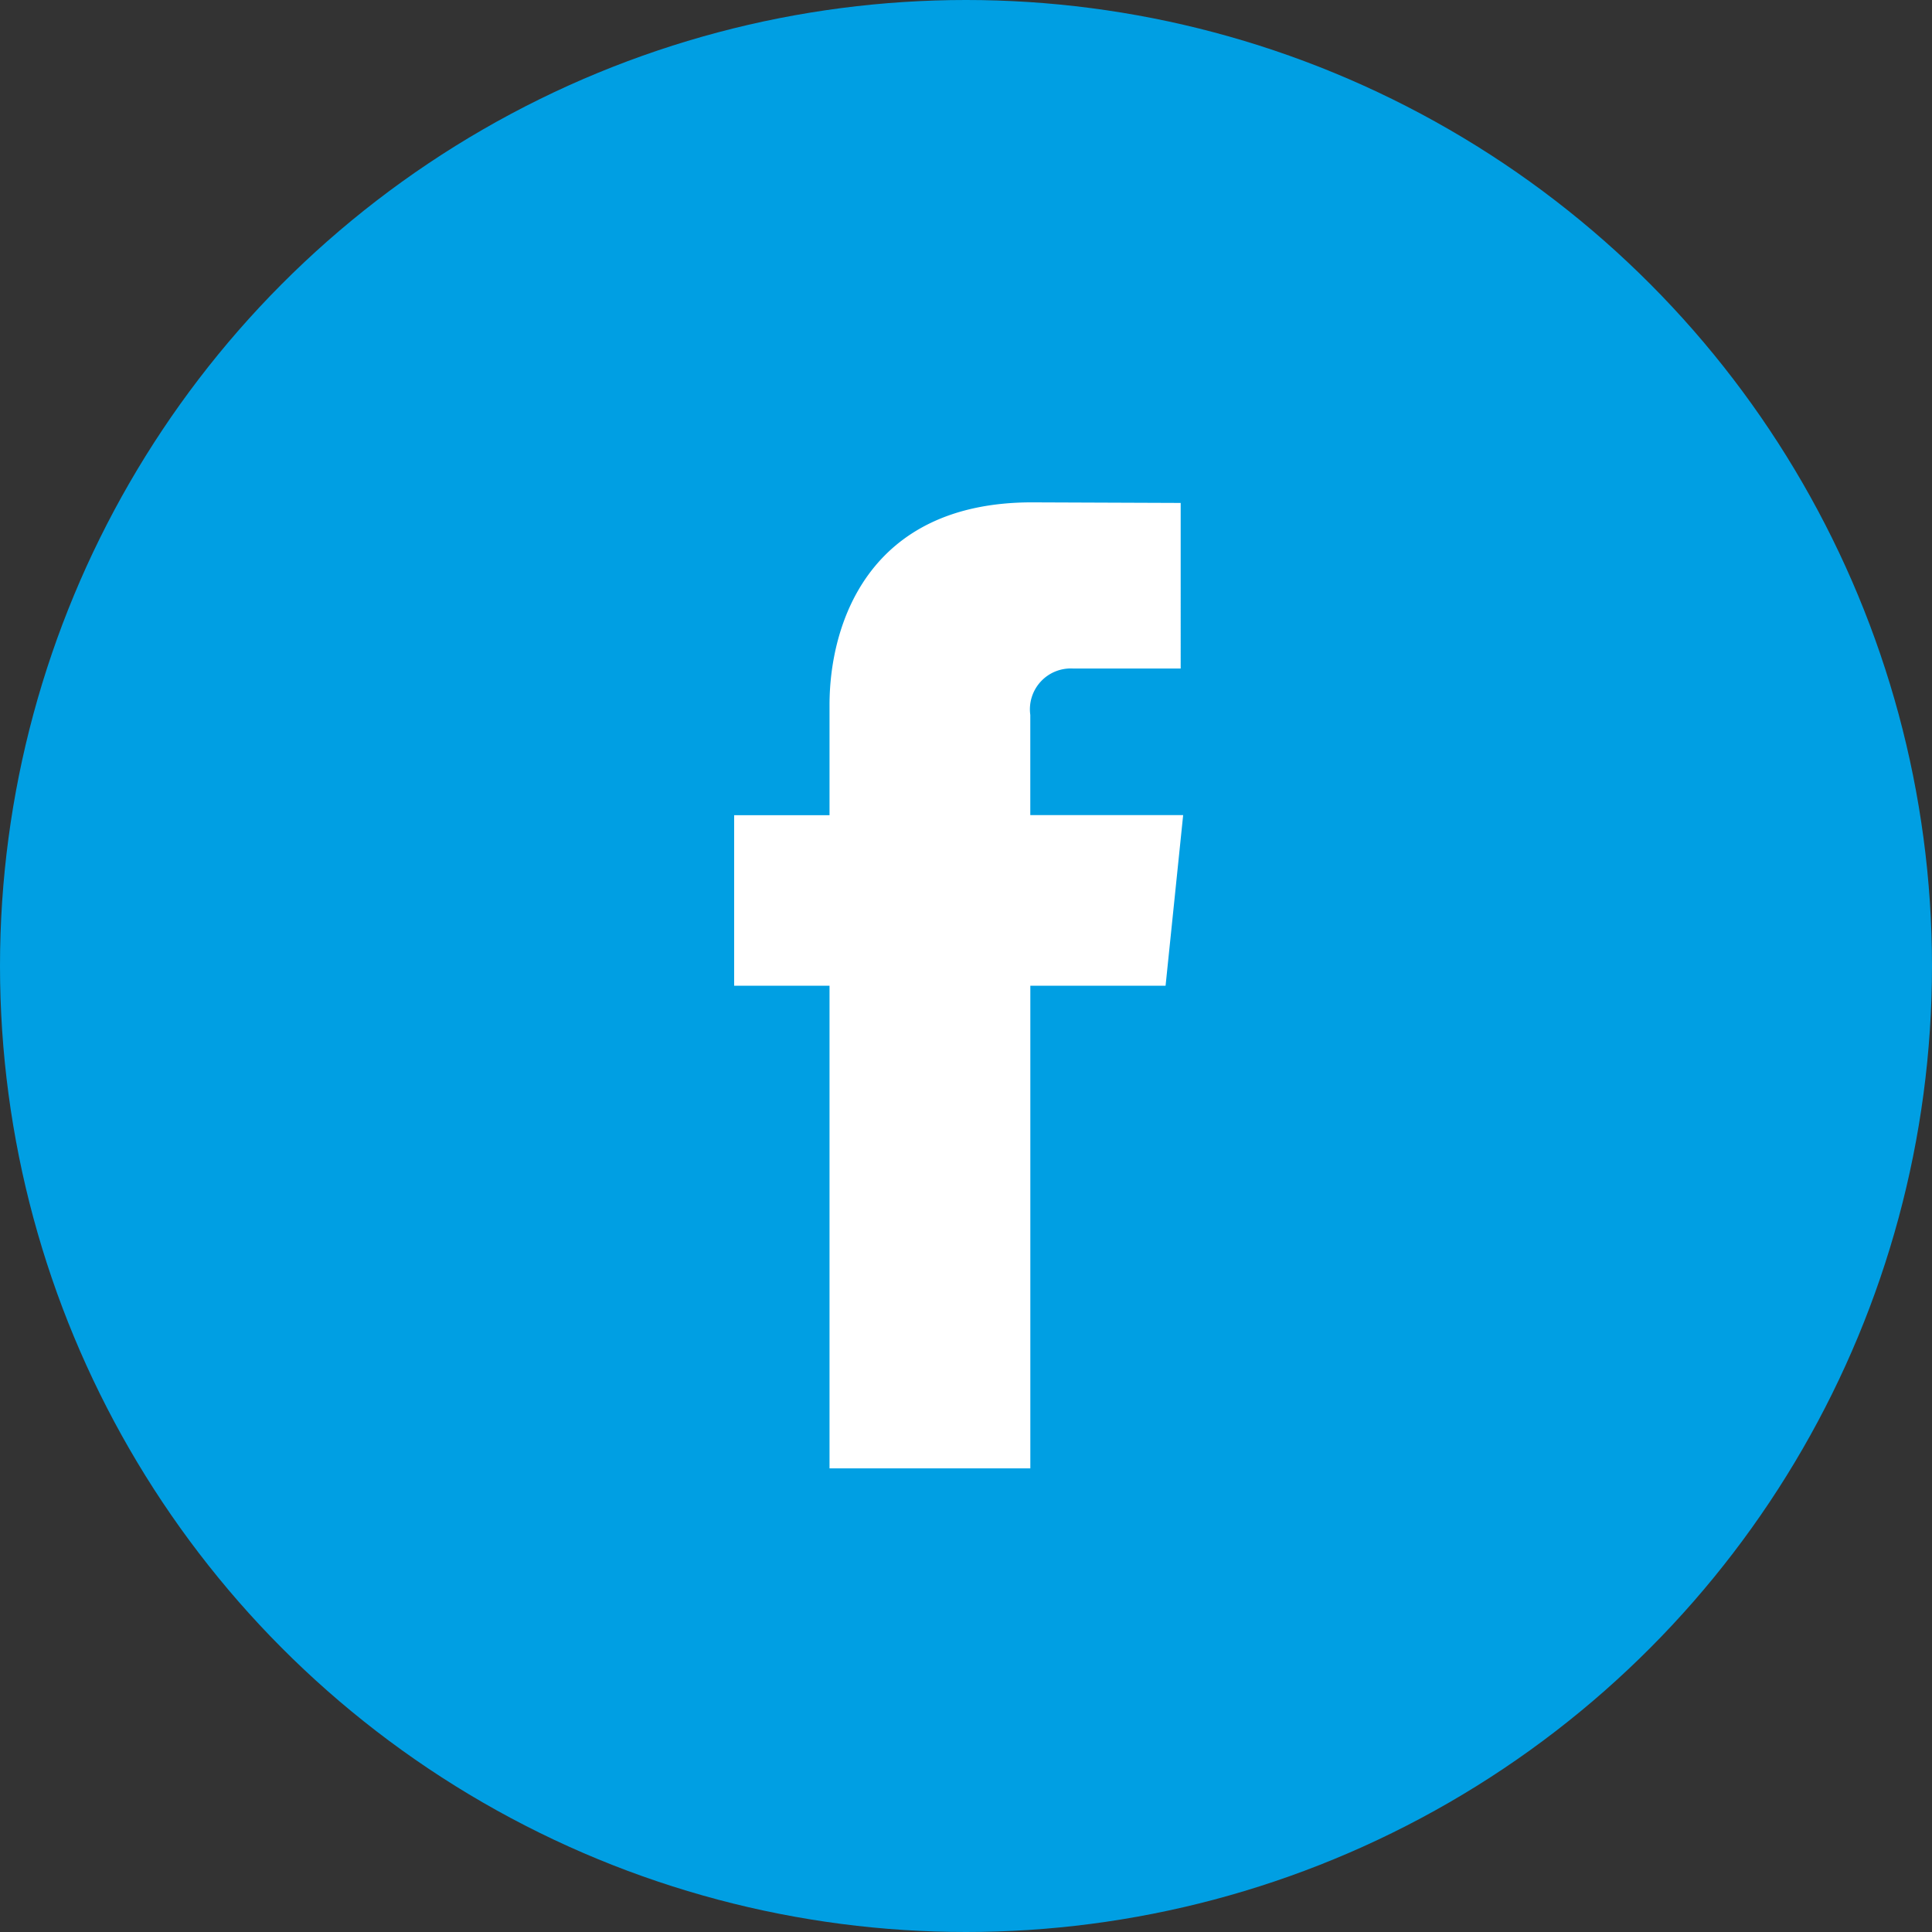
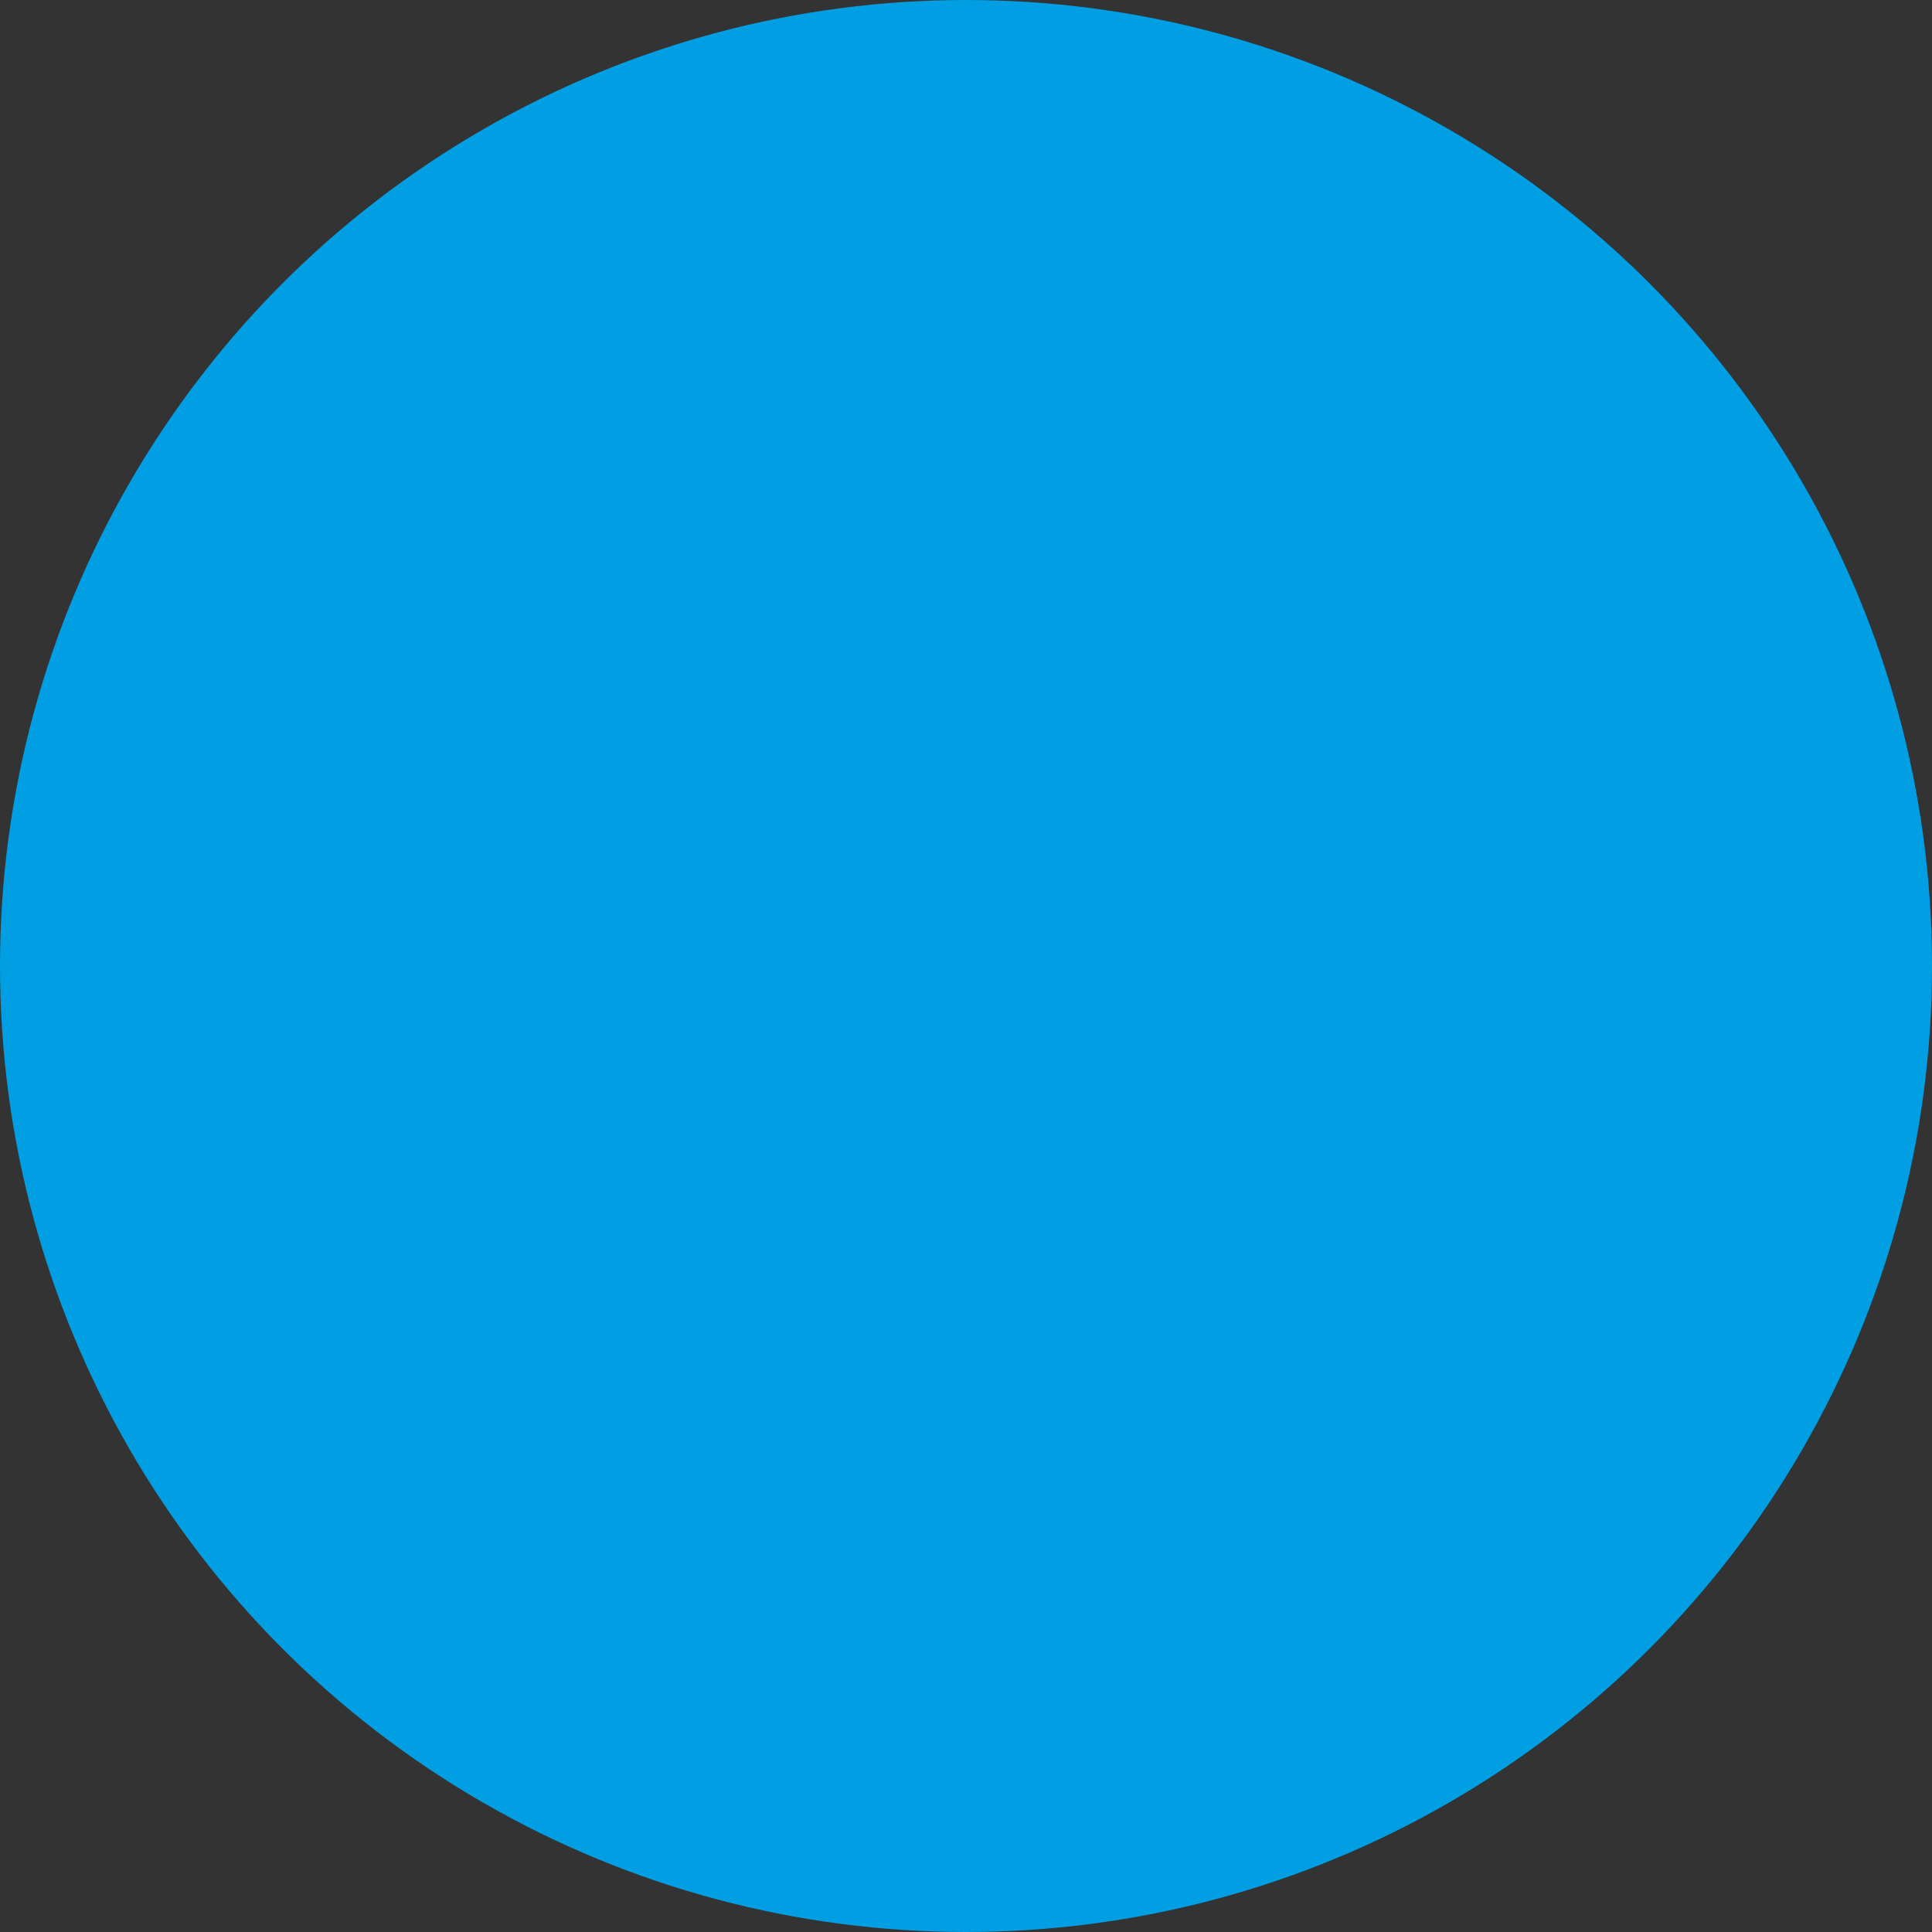
<svg xmlns="http://www.w3.org/2000/svg" id="icon_facebook" data-name="icon facebook" width="50" height="50" viewBox="0 0 50 50">
  <rect x="0" y="0" width="50" height="50" fill="#333333" stroke="none" />
  <circle id="Ellipse_24" data-name="Ellipse 24" cx="25" cy="25" r="25" fill="#009fe3" />
-   <path id="Path_66" data-name="Path 66" d="M29.423,23.87h-3.5V36.36H20.726V23.87H18.258V19.456h2.468V16.6c0-2.045.972-5.24,5.24-5.24l3.848.015V15.66H27.022a1.057,1.057,0,0,0-1.1,1.2v2.594h3.956Z" transform="translate(0.742 1.641)" fill="#fff" />
</svg>